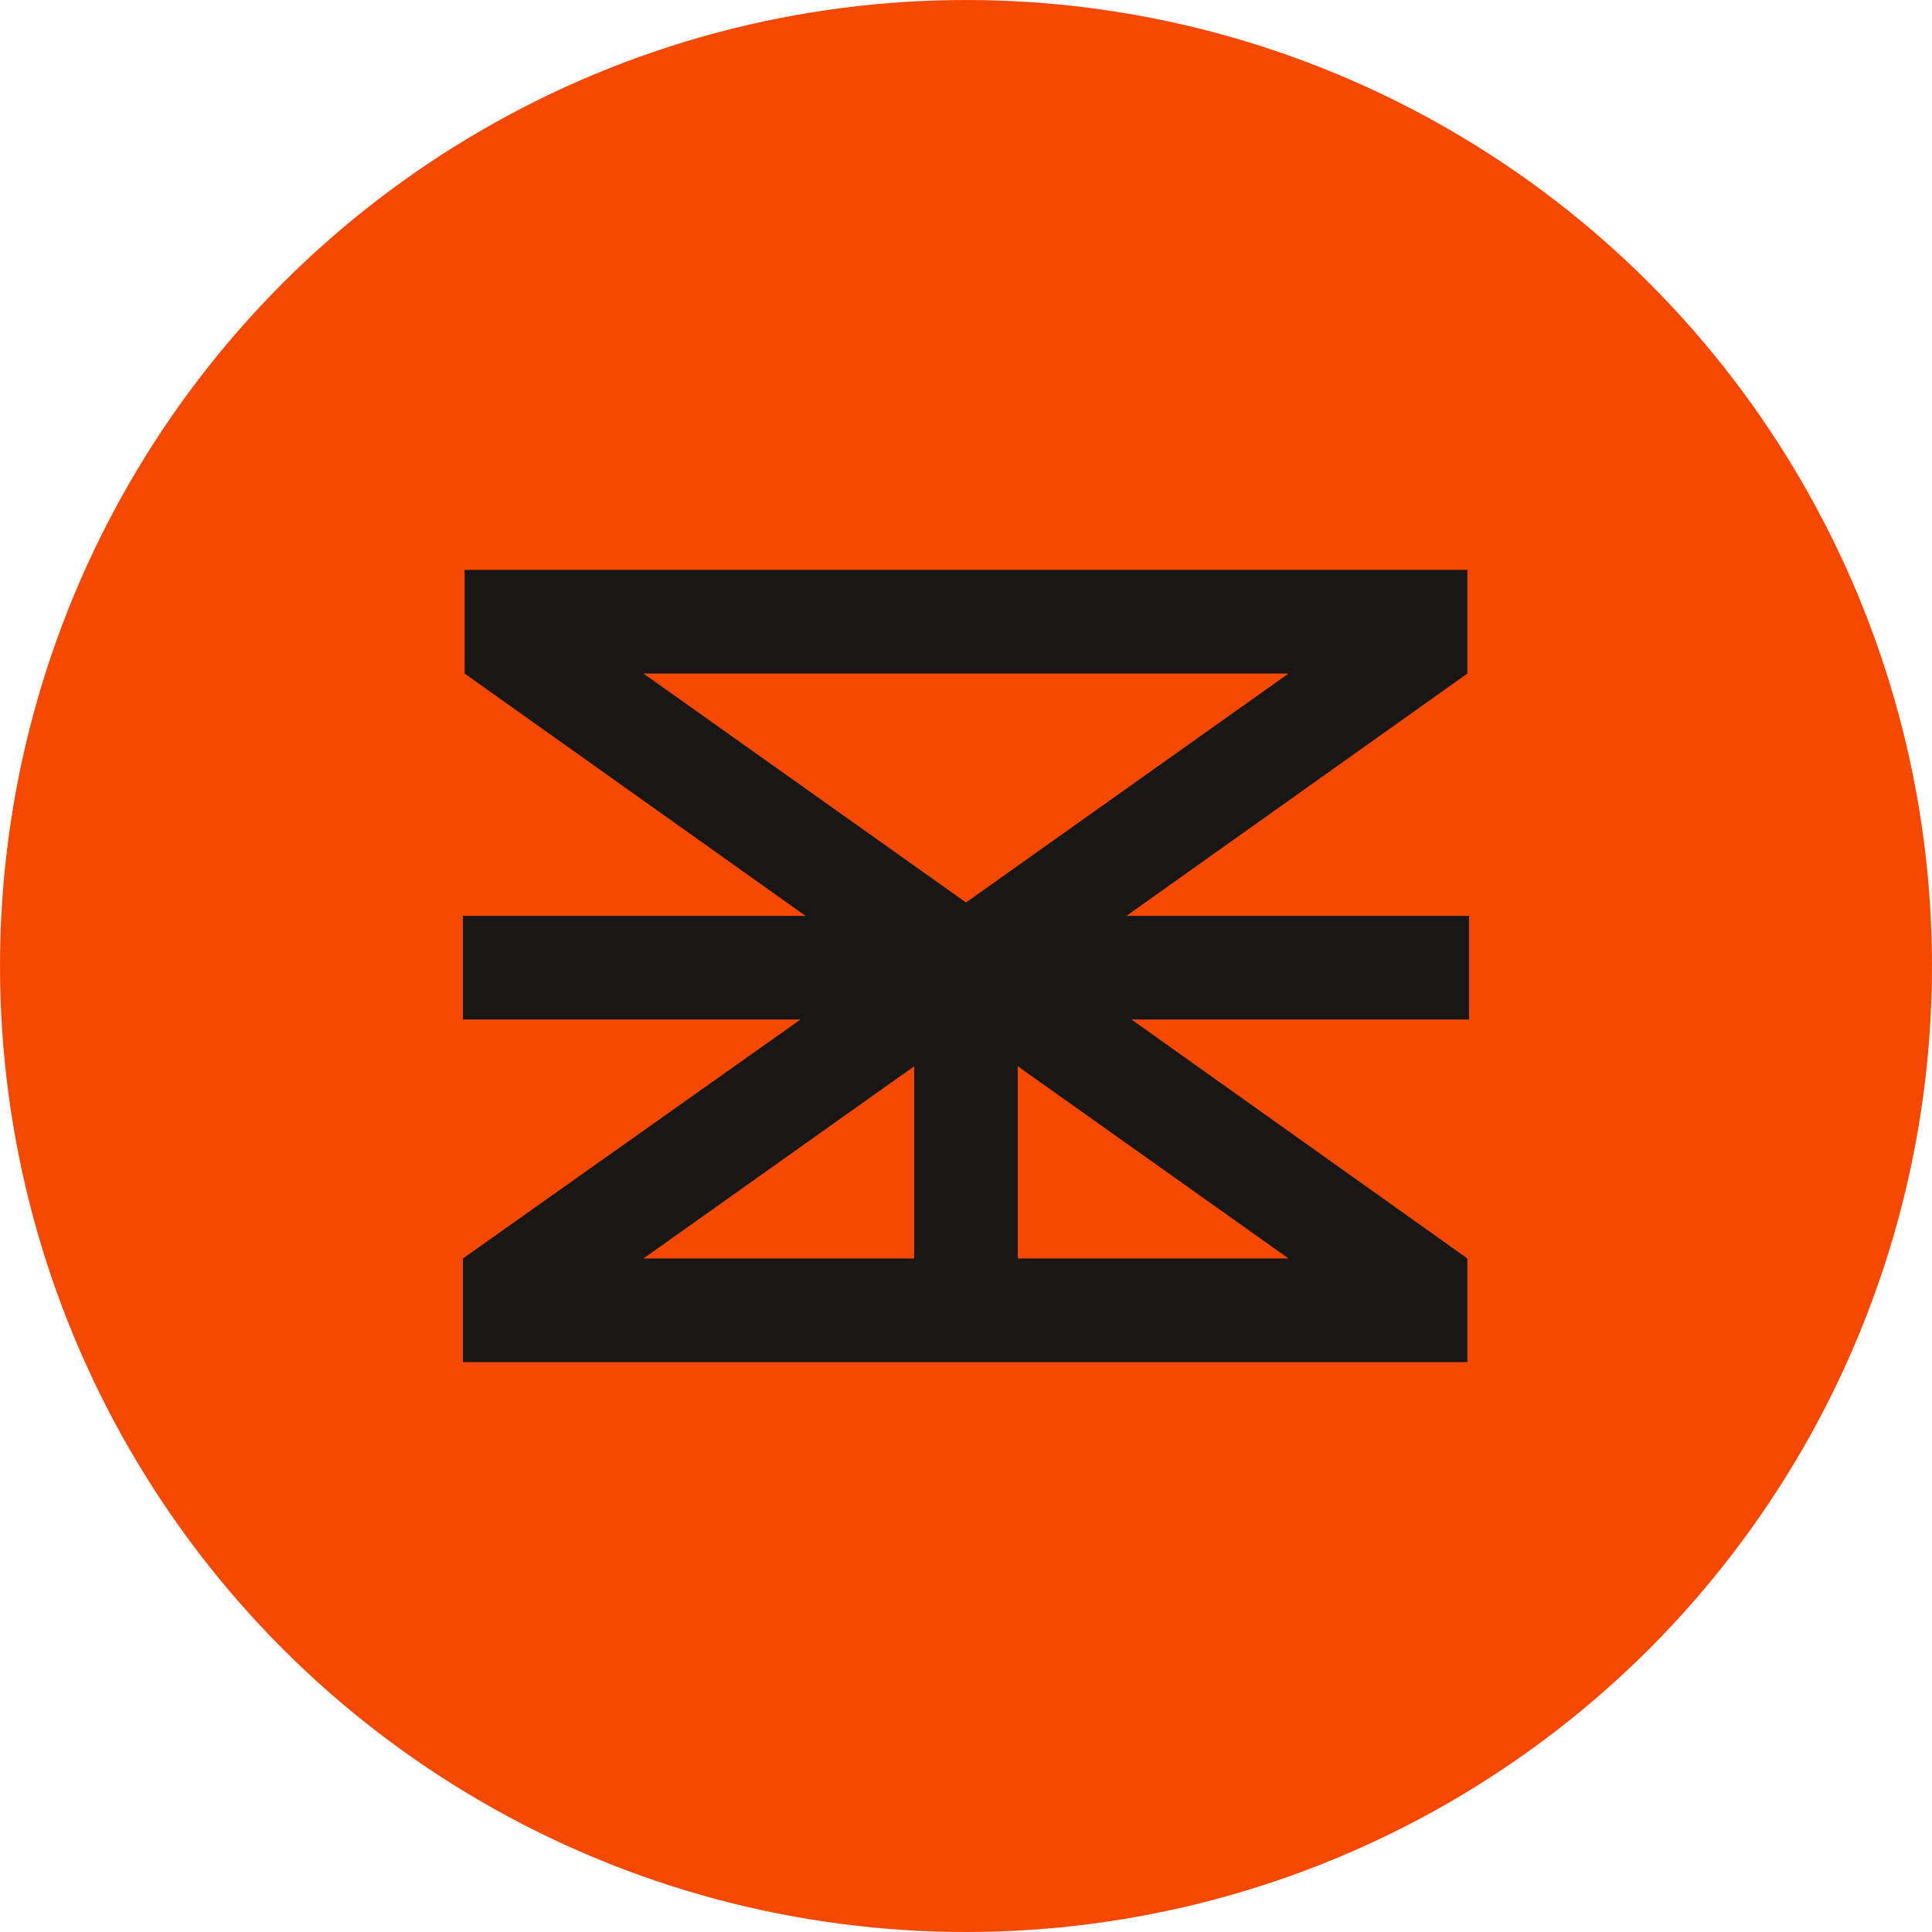
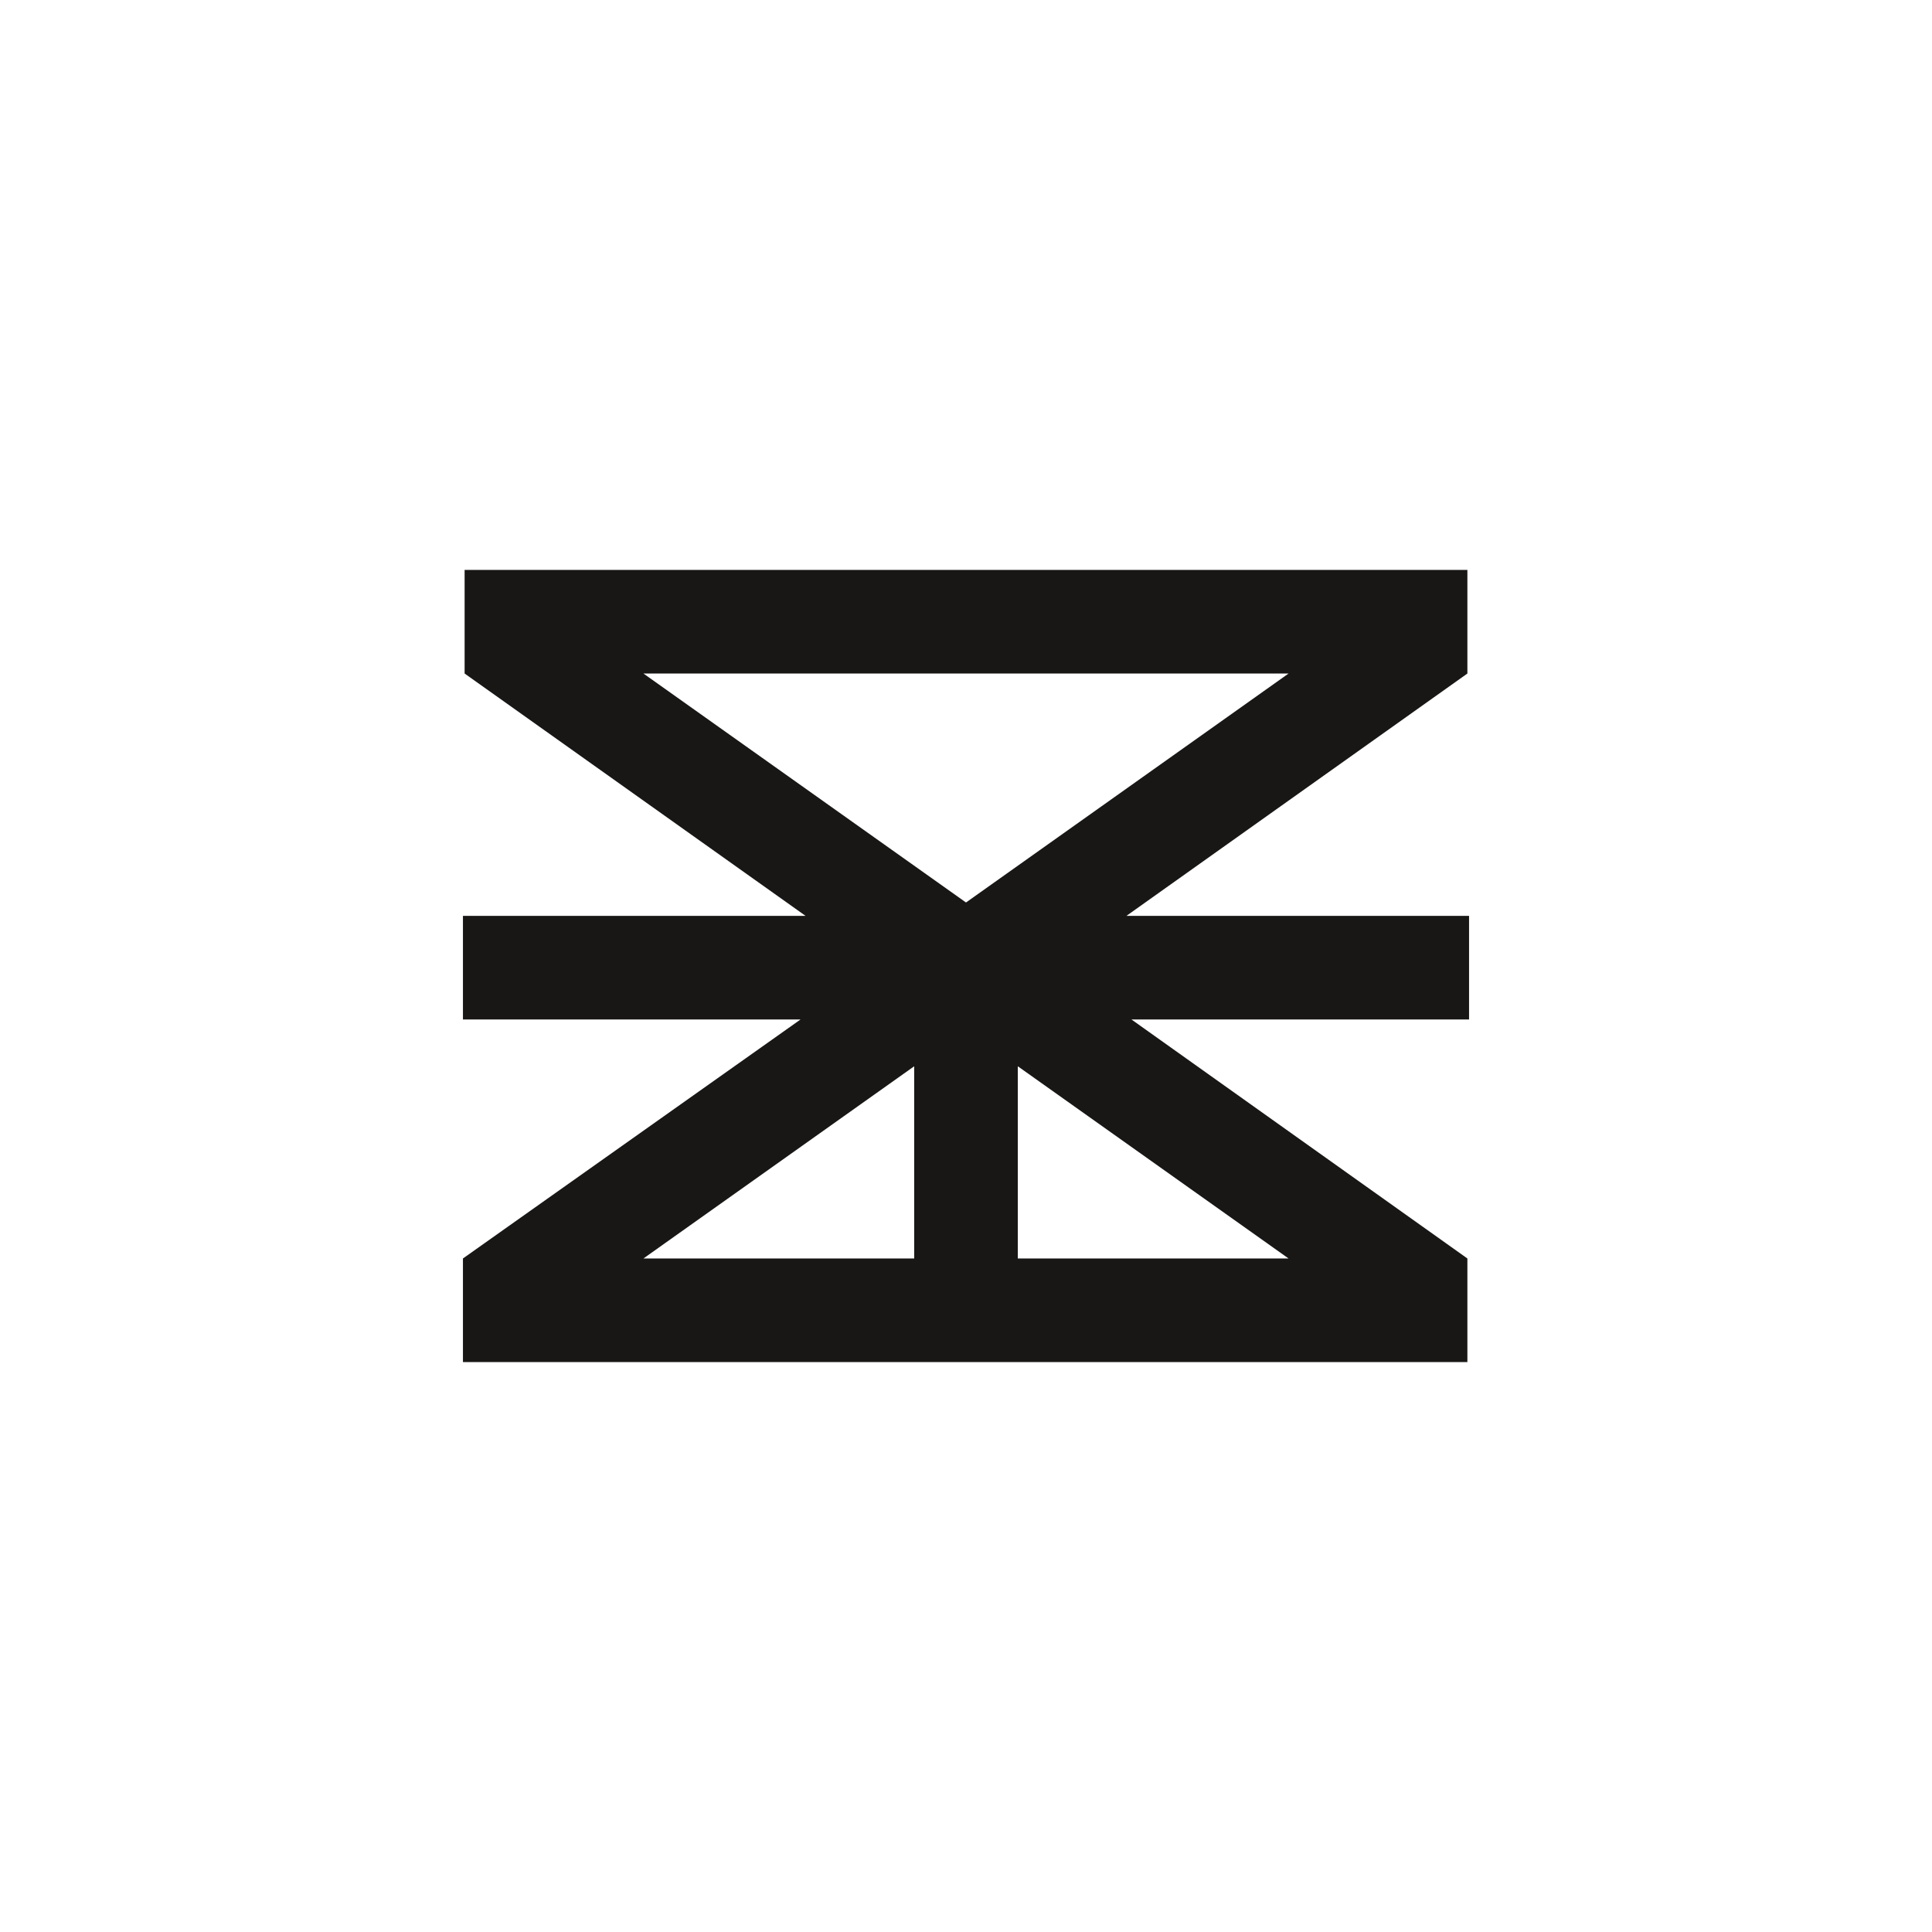
<svg xmlns="http://www.w3.org/2000/svg" id="Layer_1" x="0px" y="0px" viewBox="0 0 115.6 115.6" style="enable-background:new 0 0 115.6 115.6;" xml:space="preserve">
  <style type="text/css"> .st0{fill:#F54903;} .st1{fill:#181716;} </style>
  <g>
-     <circle class="st0" cx="57.8" cy="57.8" r="57.8" />
    <path class="st1" d="M85.8,34.1H29.8h-2v6.2v0h0l20.4,14.5H27.7V61h20.2L27.7,75.3v0v6.2v0h60.1v0v-6.2v0L67.7,61h20.2v-6.2H67.4 l20.4-14.5h0v0v-6.2H85.8z M54.7,63.8v11.5H38.5L54.7,63.8z M60.9,75.3V63.8l16.2,11.5H60.9z M57.8,54L38.5,40.3h38.6L57.8,54z" />
  </g>
</svg>